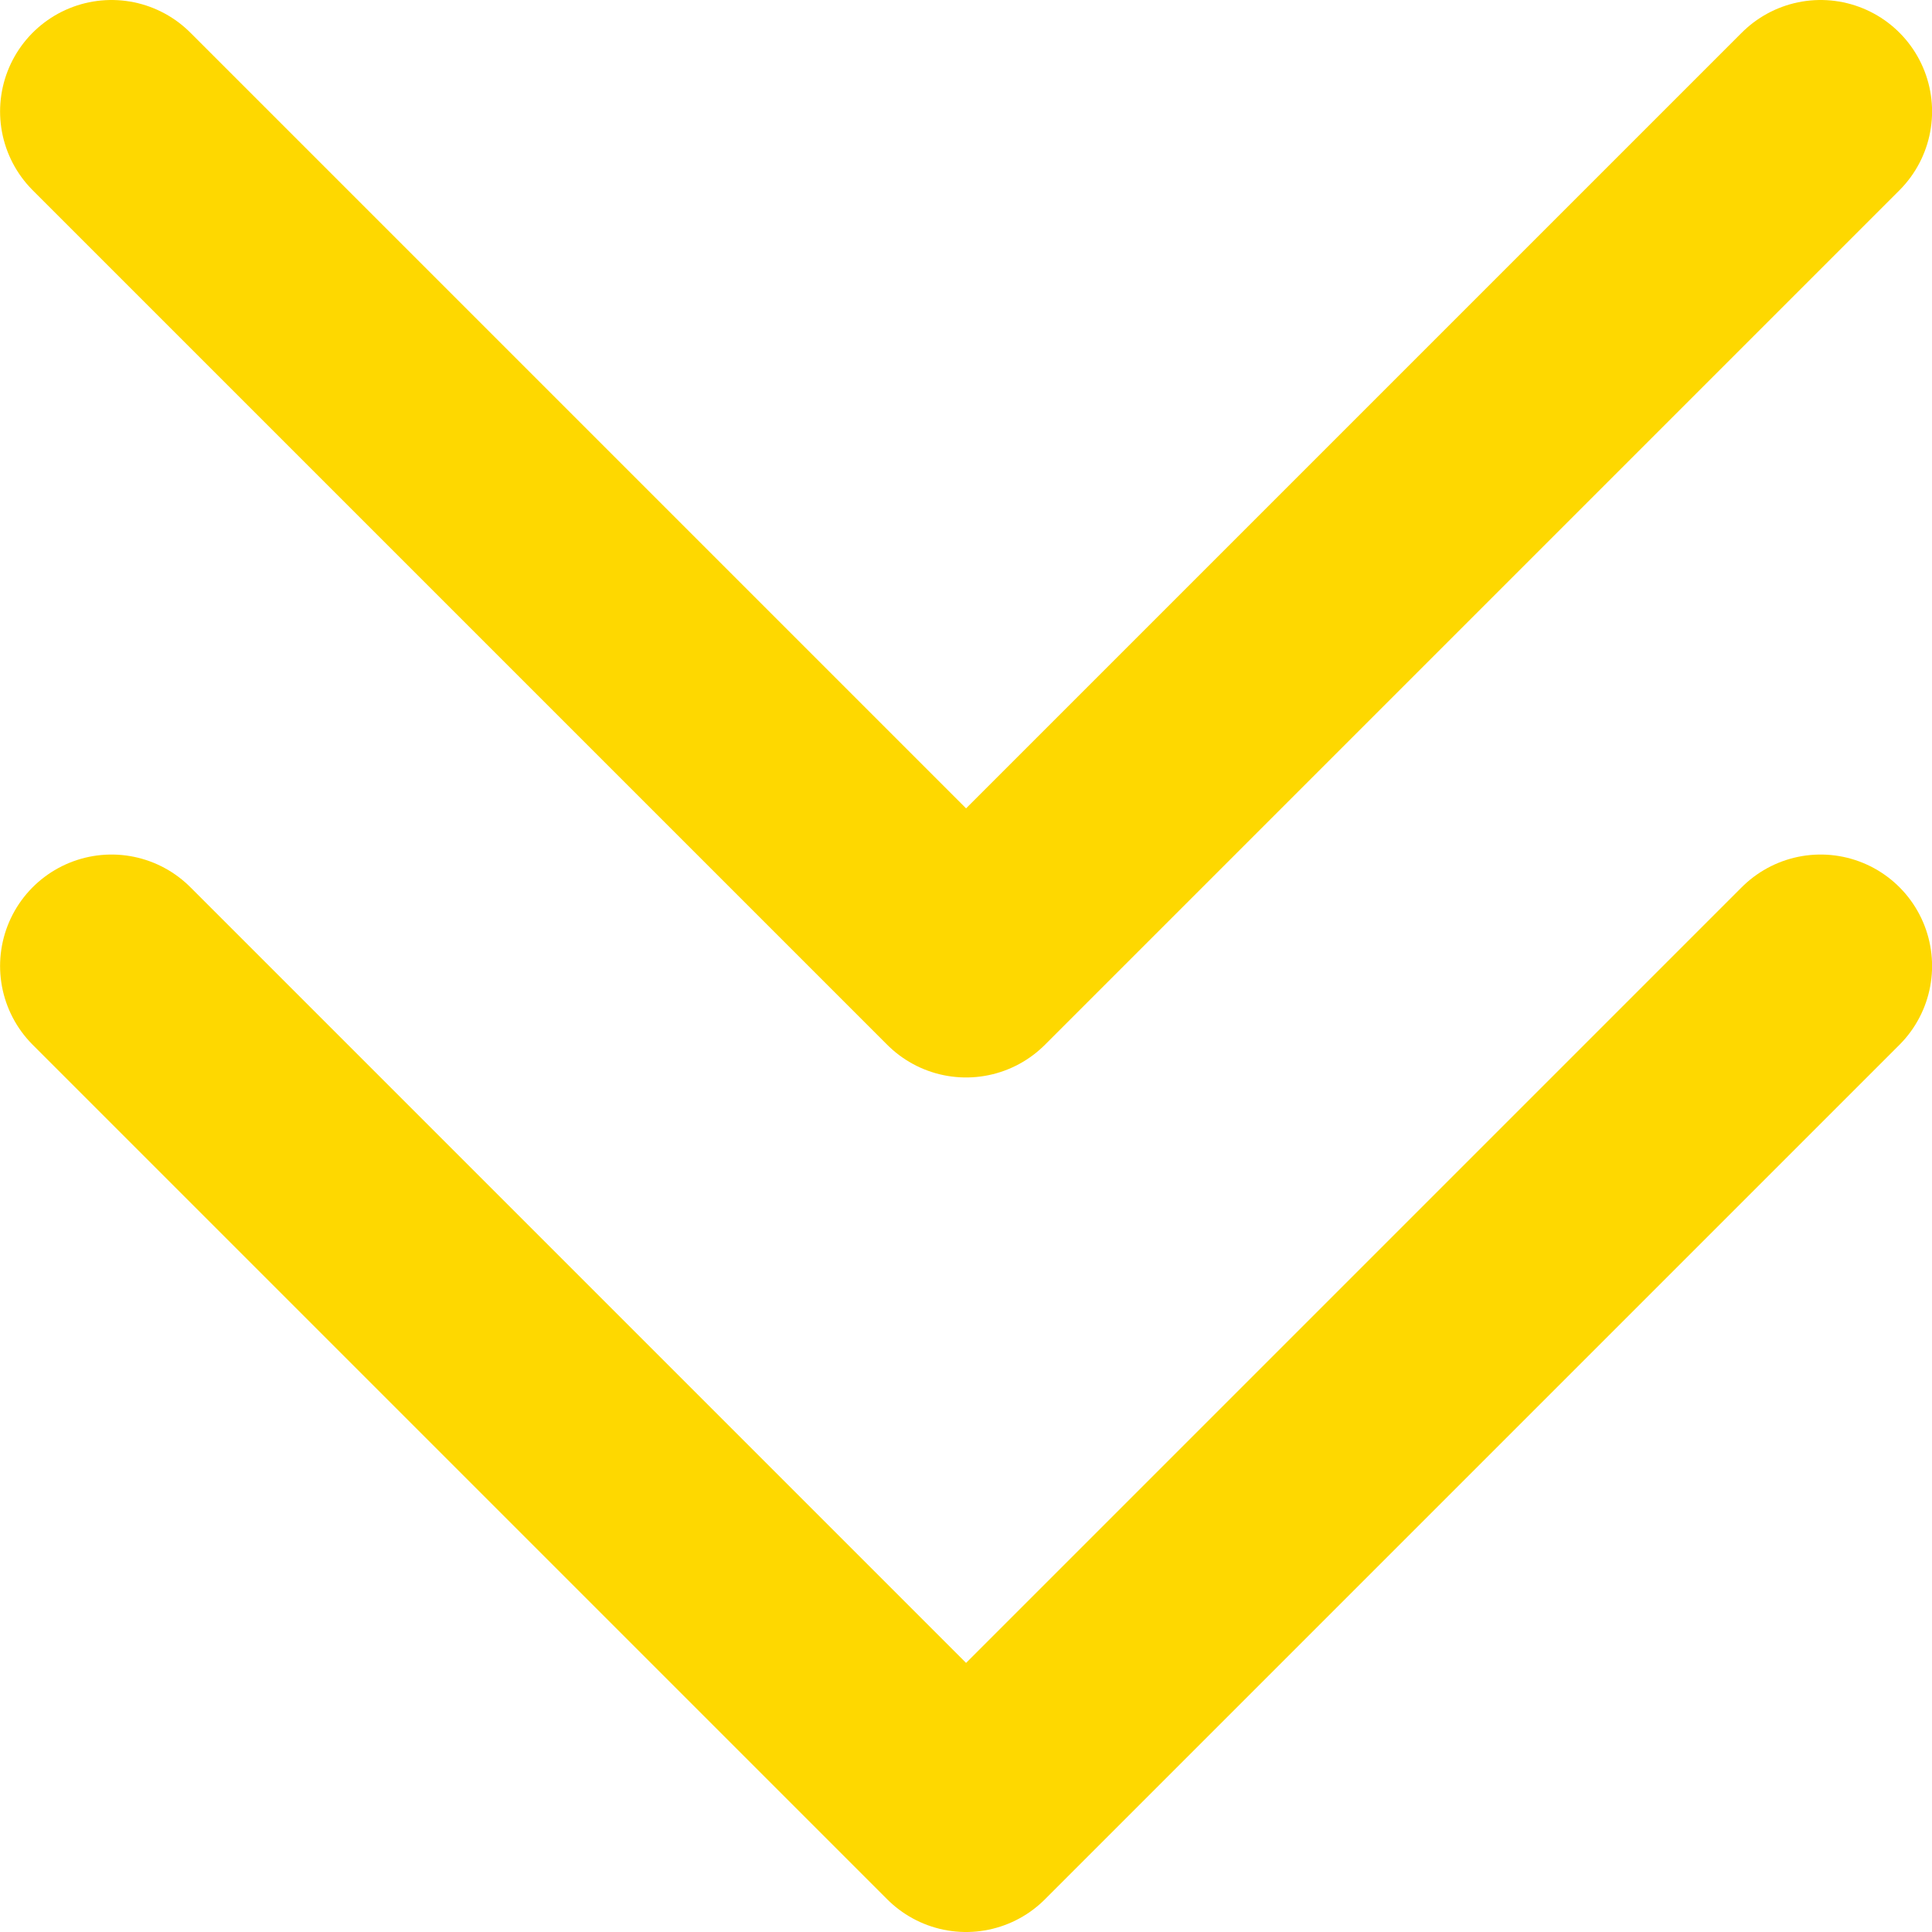
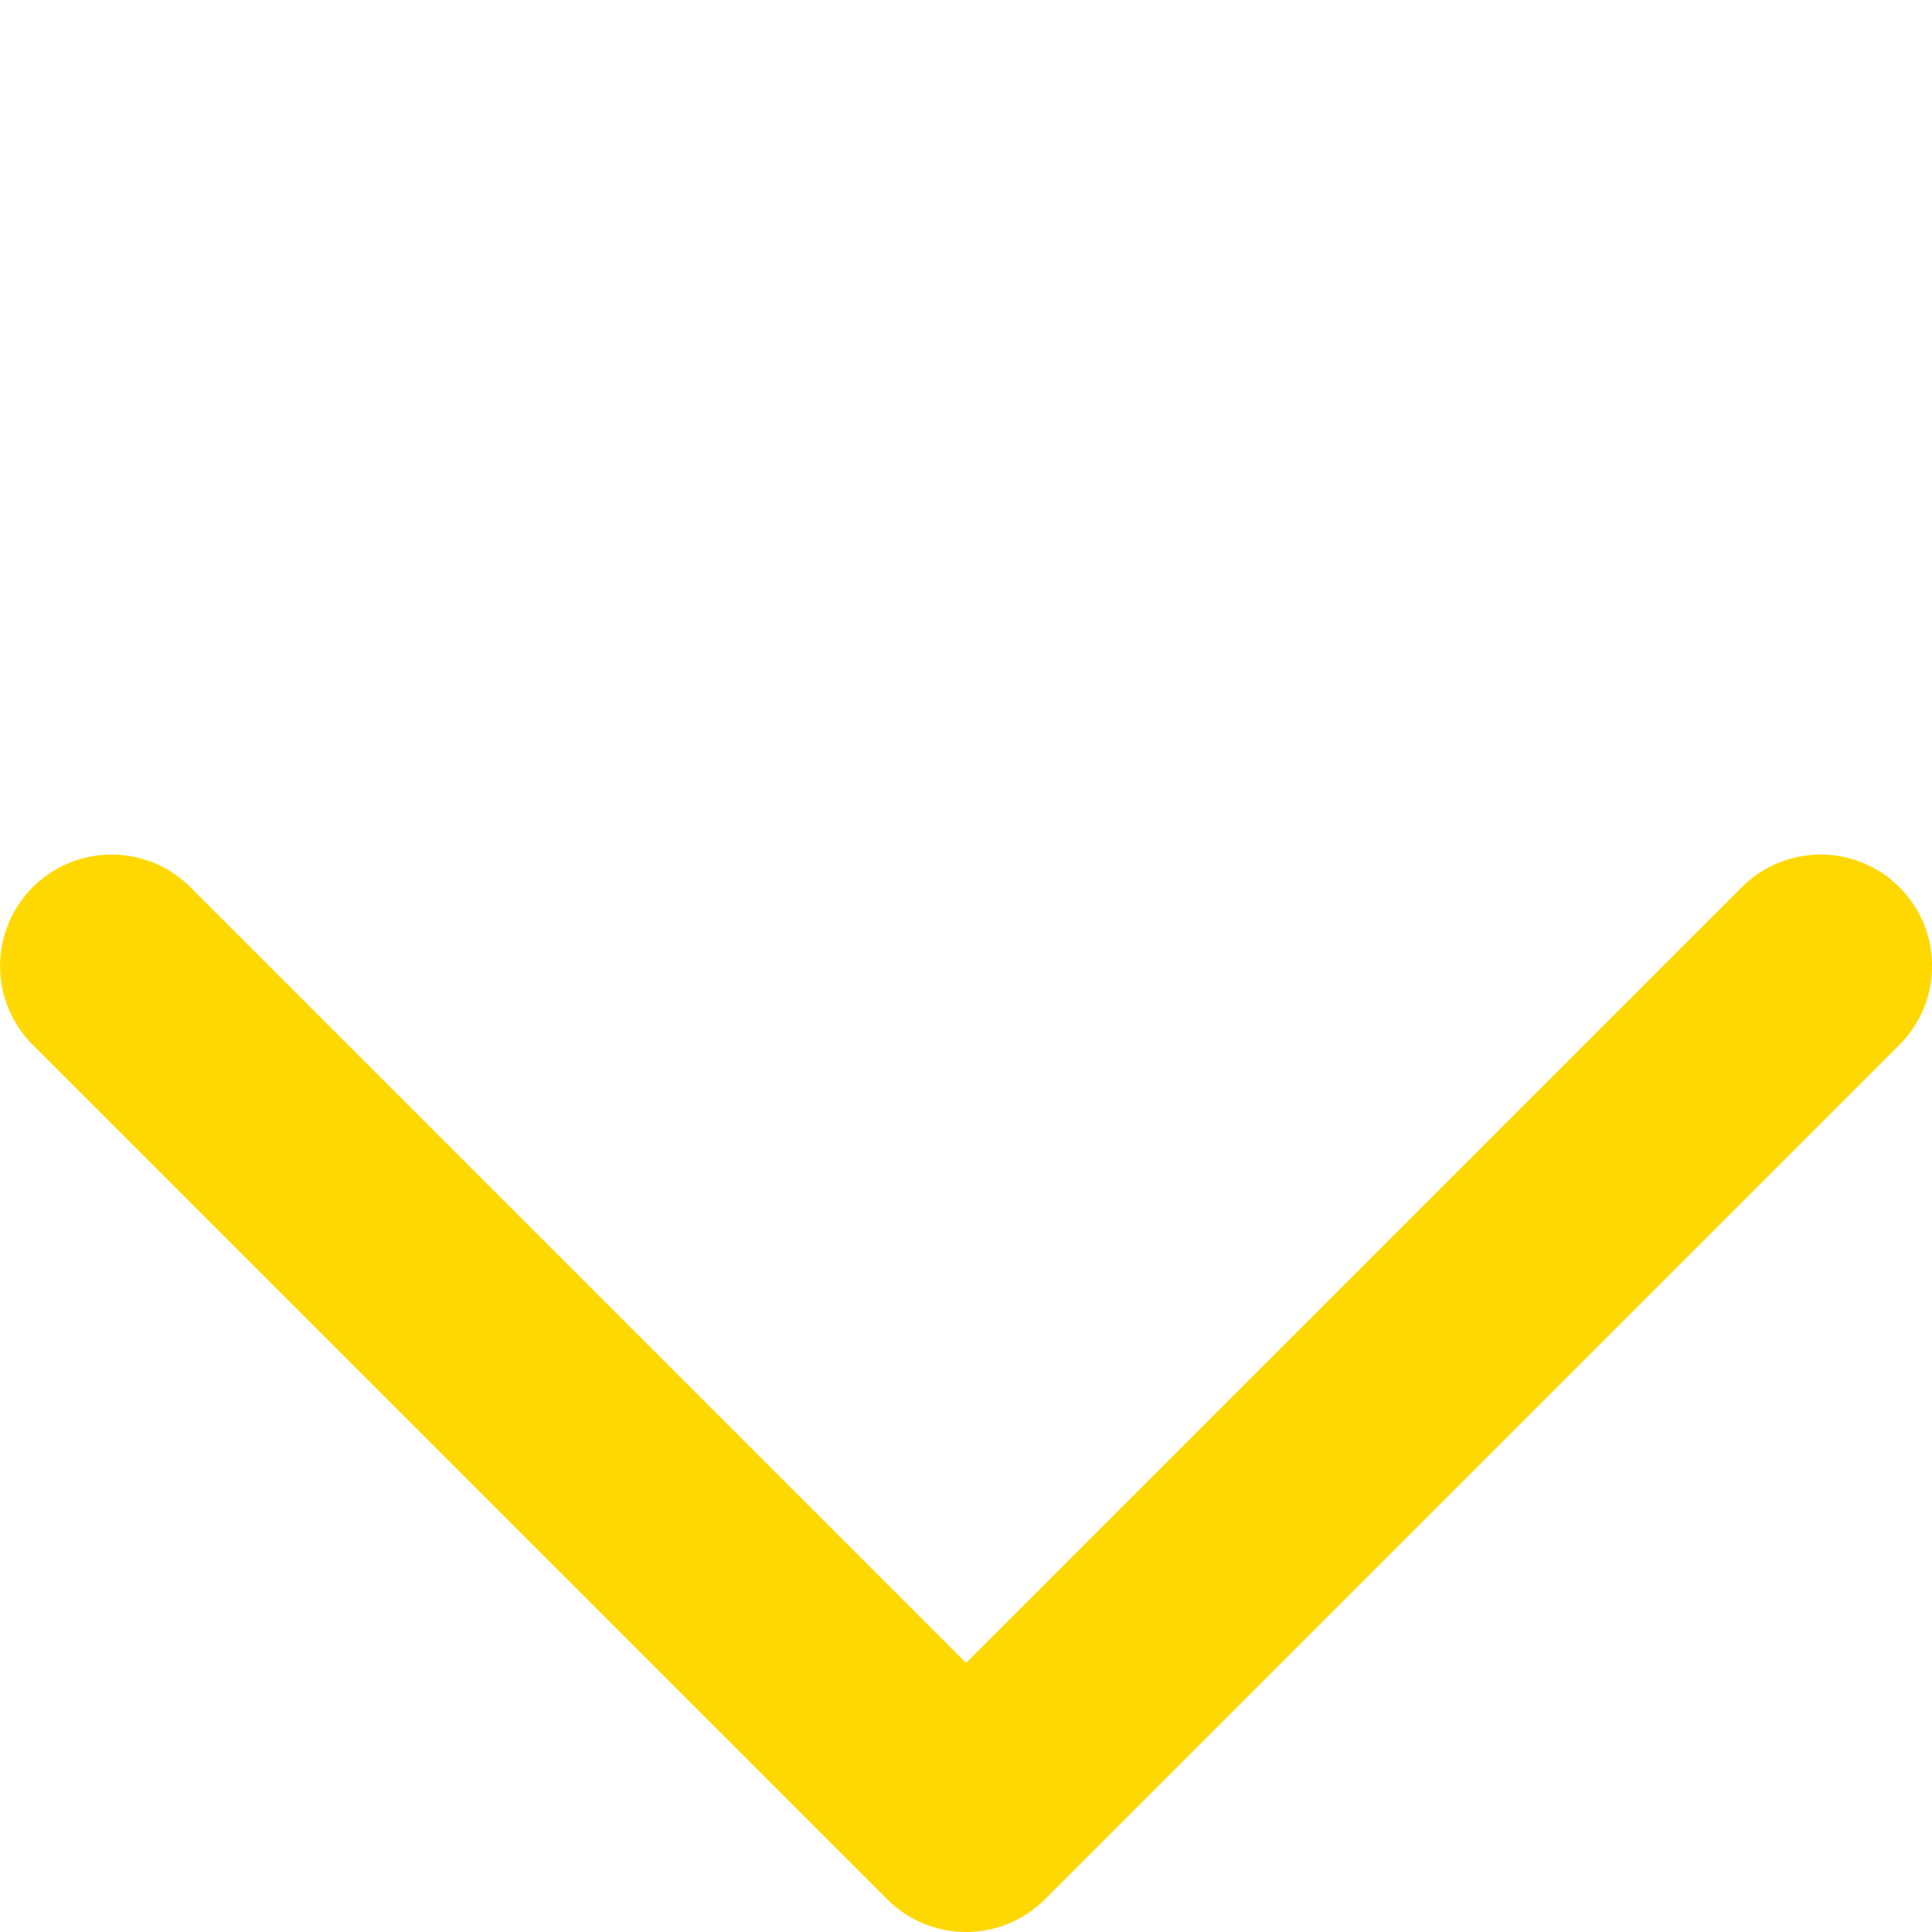
<svg xmlns="http://www.w3.org/2000/svg" version="1.1" id="Layer_1" x="0px" y="0px" viewBox="0 0 26 26" style="enable-background:new 0 0 26 26;" xml:space="preserve" width="26" height="26">
  <style type="text/css">
	.st0{fill:none;stroke:#FED800;stroke-width:3;stroke-linecap:round;stroke-linejoin:round;}
</style>
  <title>Group</title>
  <desc>Created with Sketch.</desc>
  <g id="Designs">
    <g id="Products---Hover-Dropdown" transform="translate(-707, -1429)">
      <g id="Hero-Image" transform="translate(0, 784)">
        <g id="arrow-down-9" transform="translate(708, 646)">
          <g id="Group">
-             <polyline id="Stroke-1" class="st0" points="23.501,0.5 12.001,12 0.501,0.5      " />
            <polyline id="Stroke-3" class="st0" points="23.501,12 12.001,23.5 0.501,12      " />
          </g>
        </g>
      </g>
    </g>
  </g>
</svg>